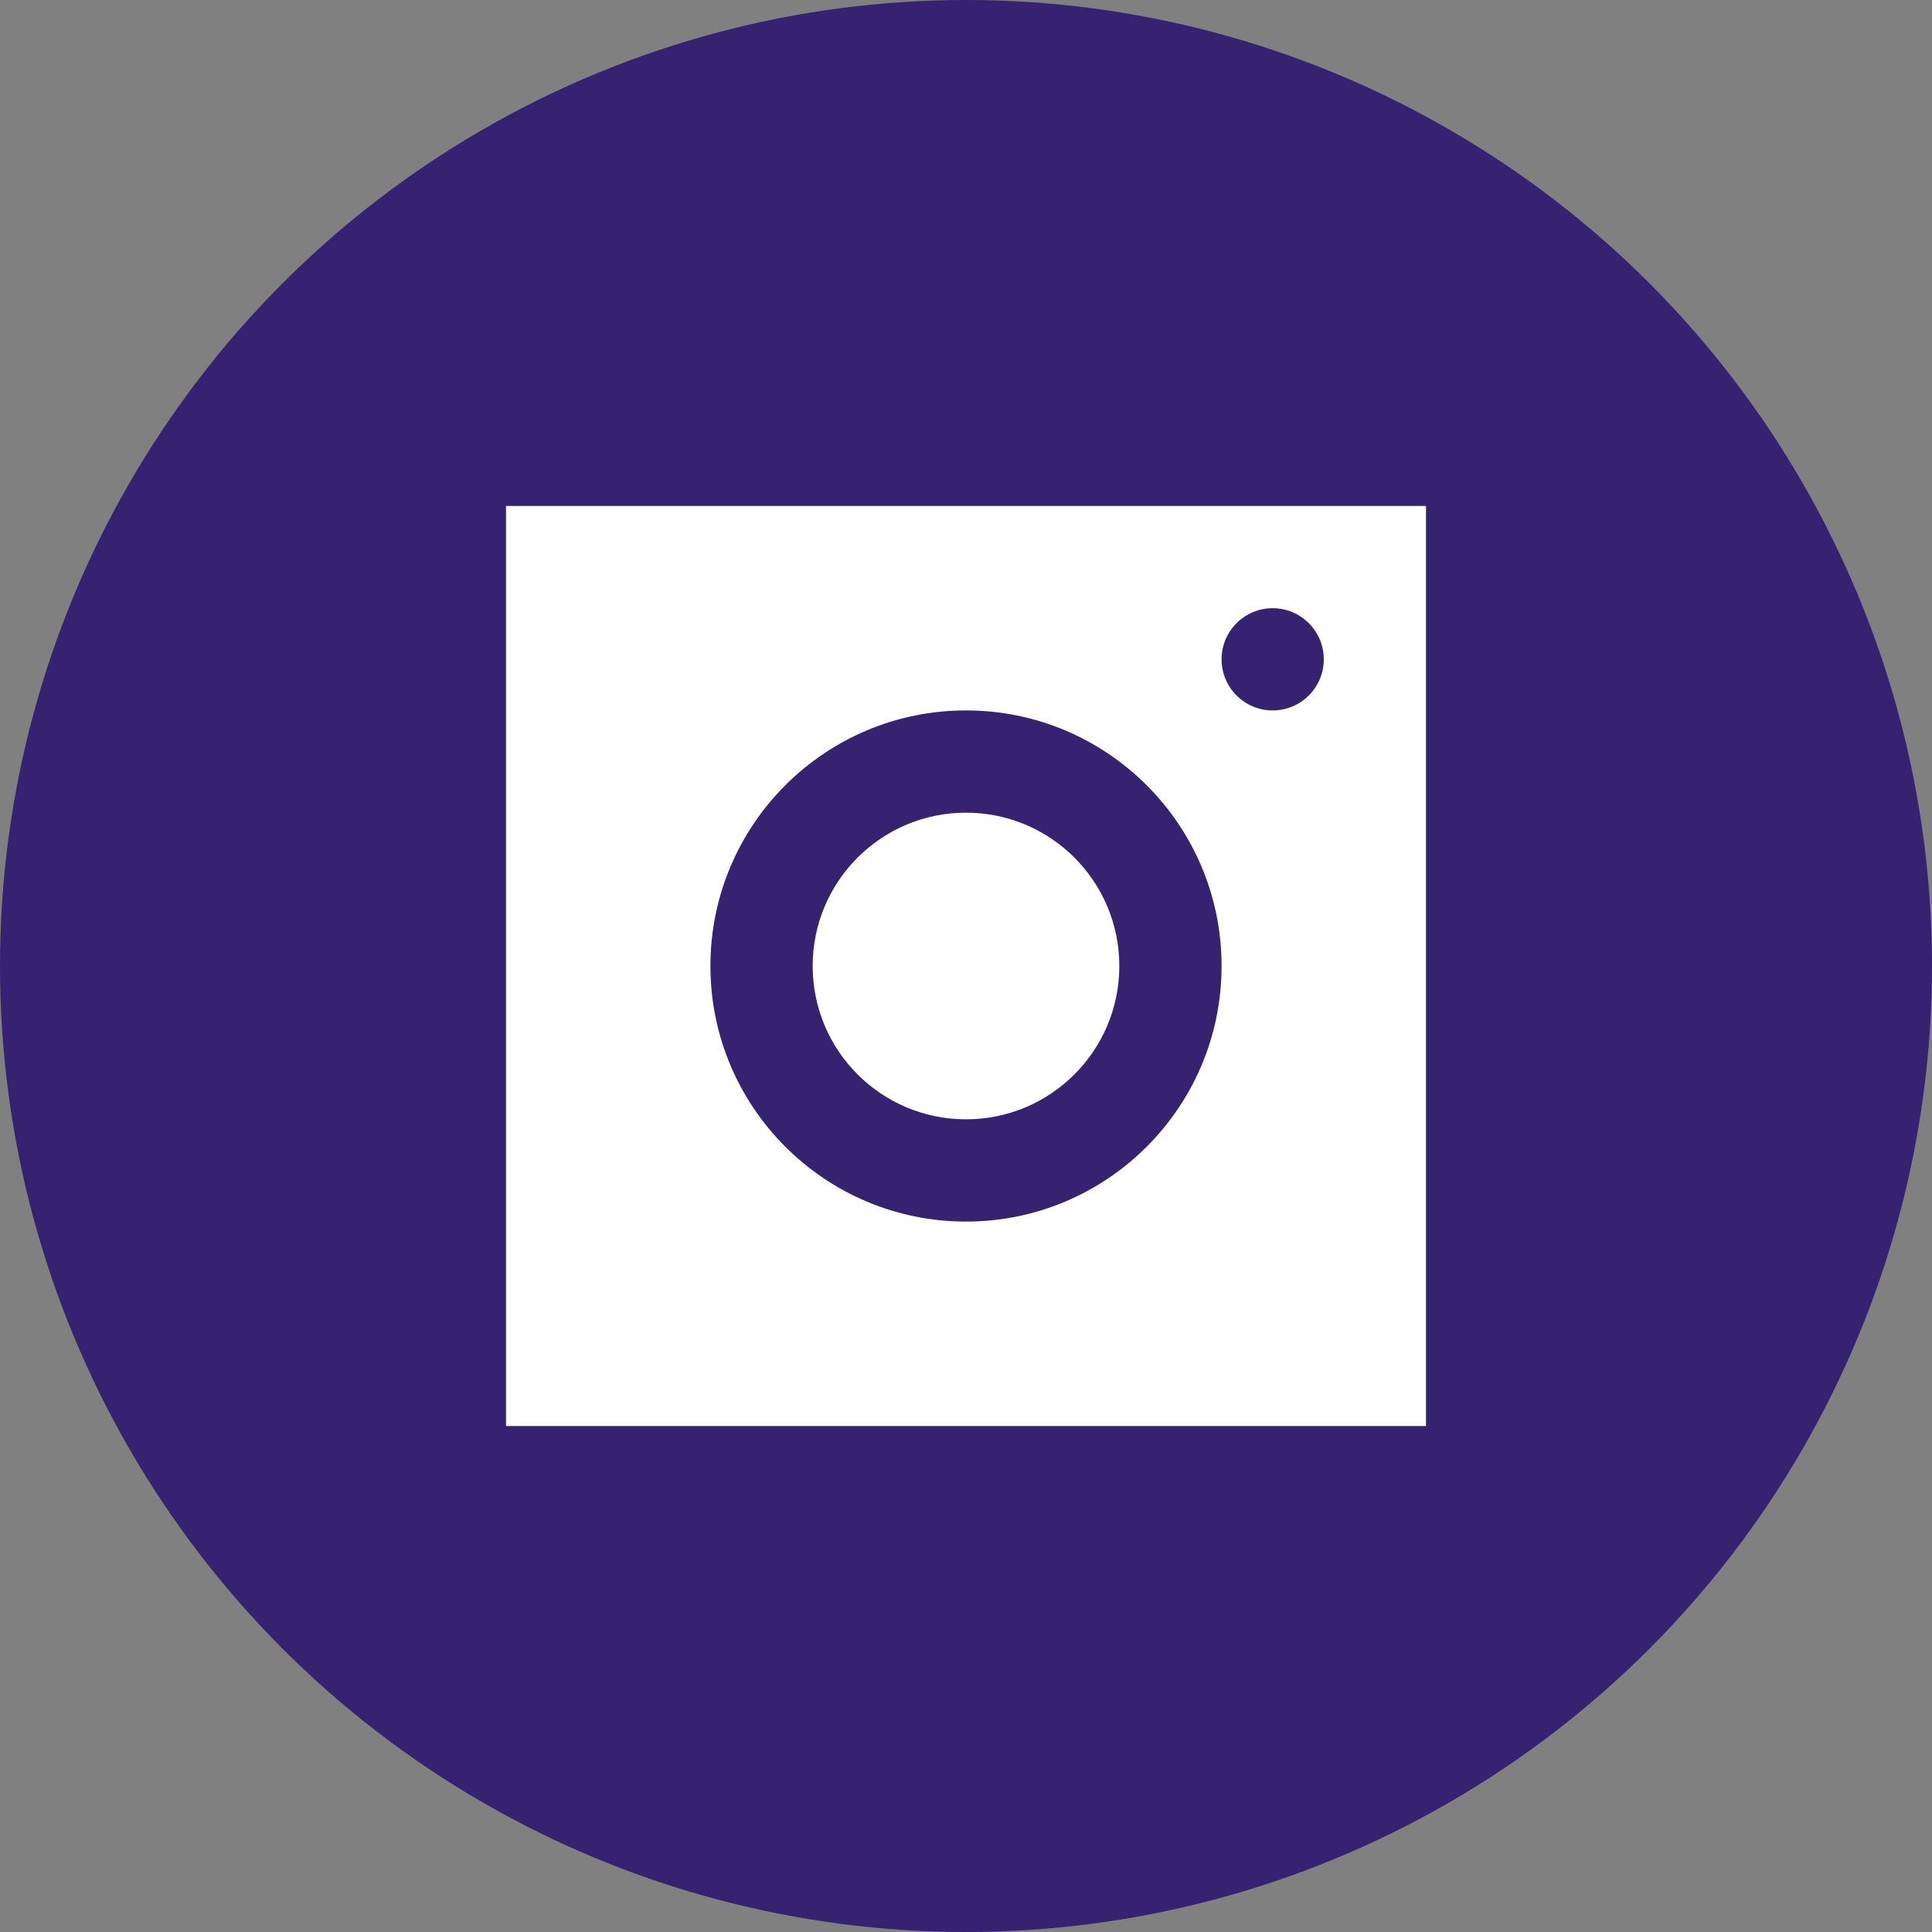
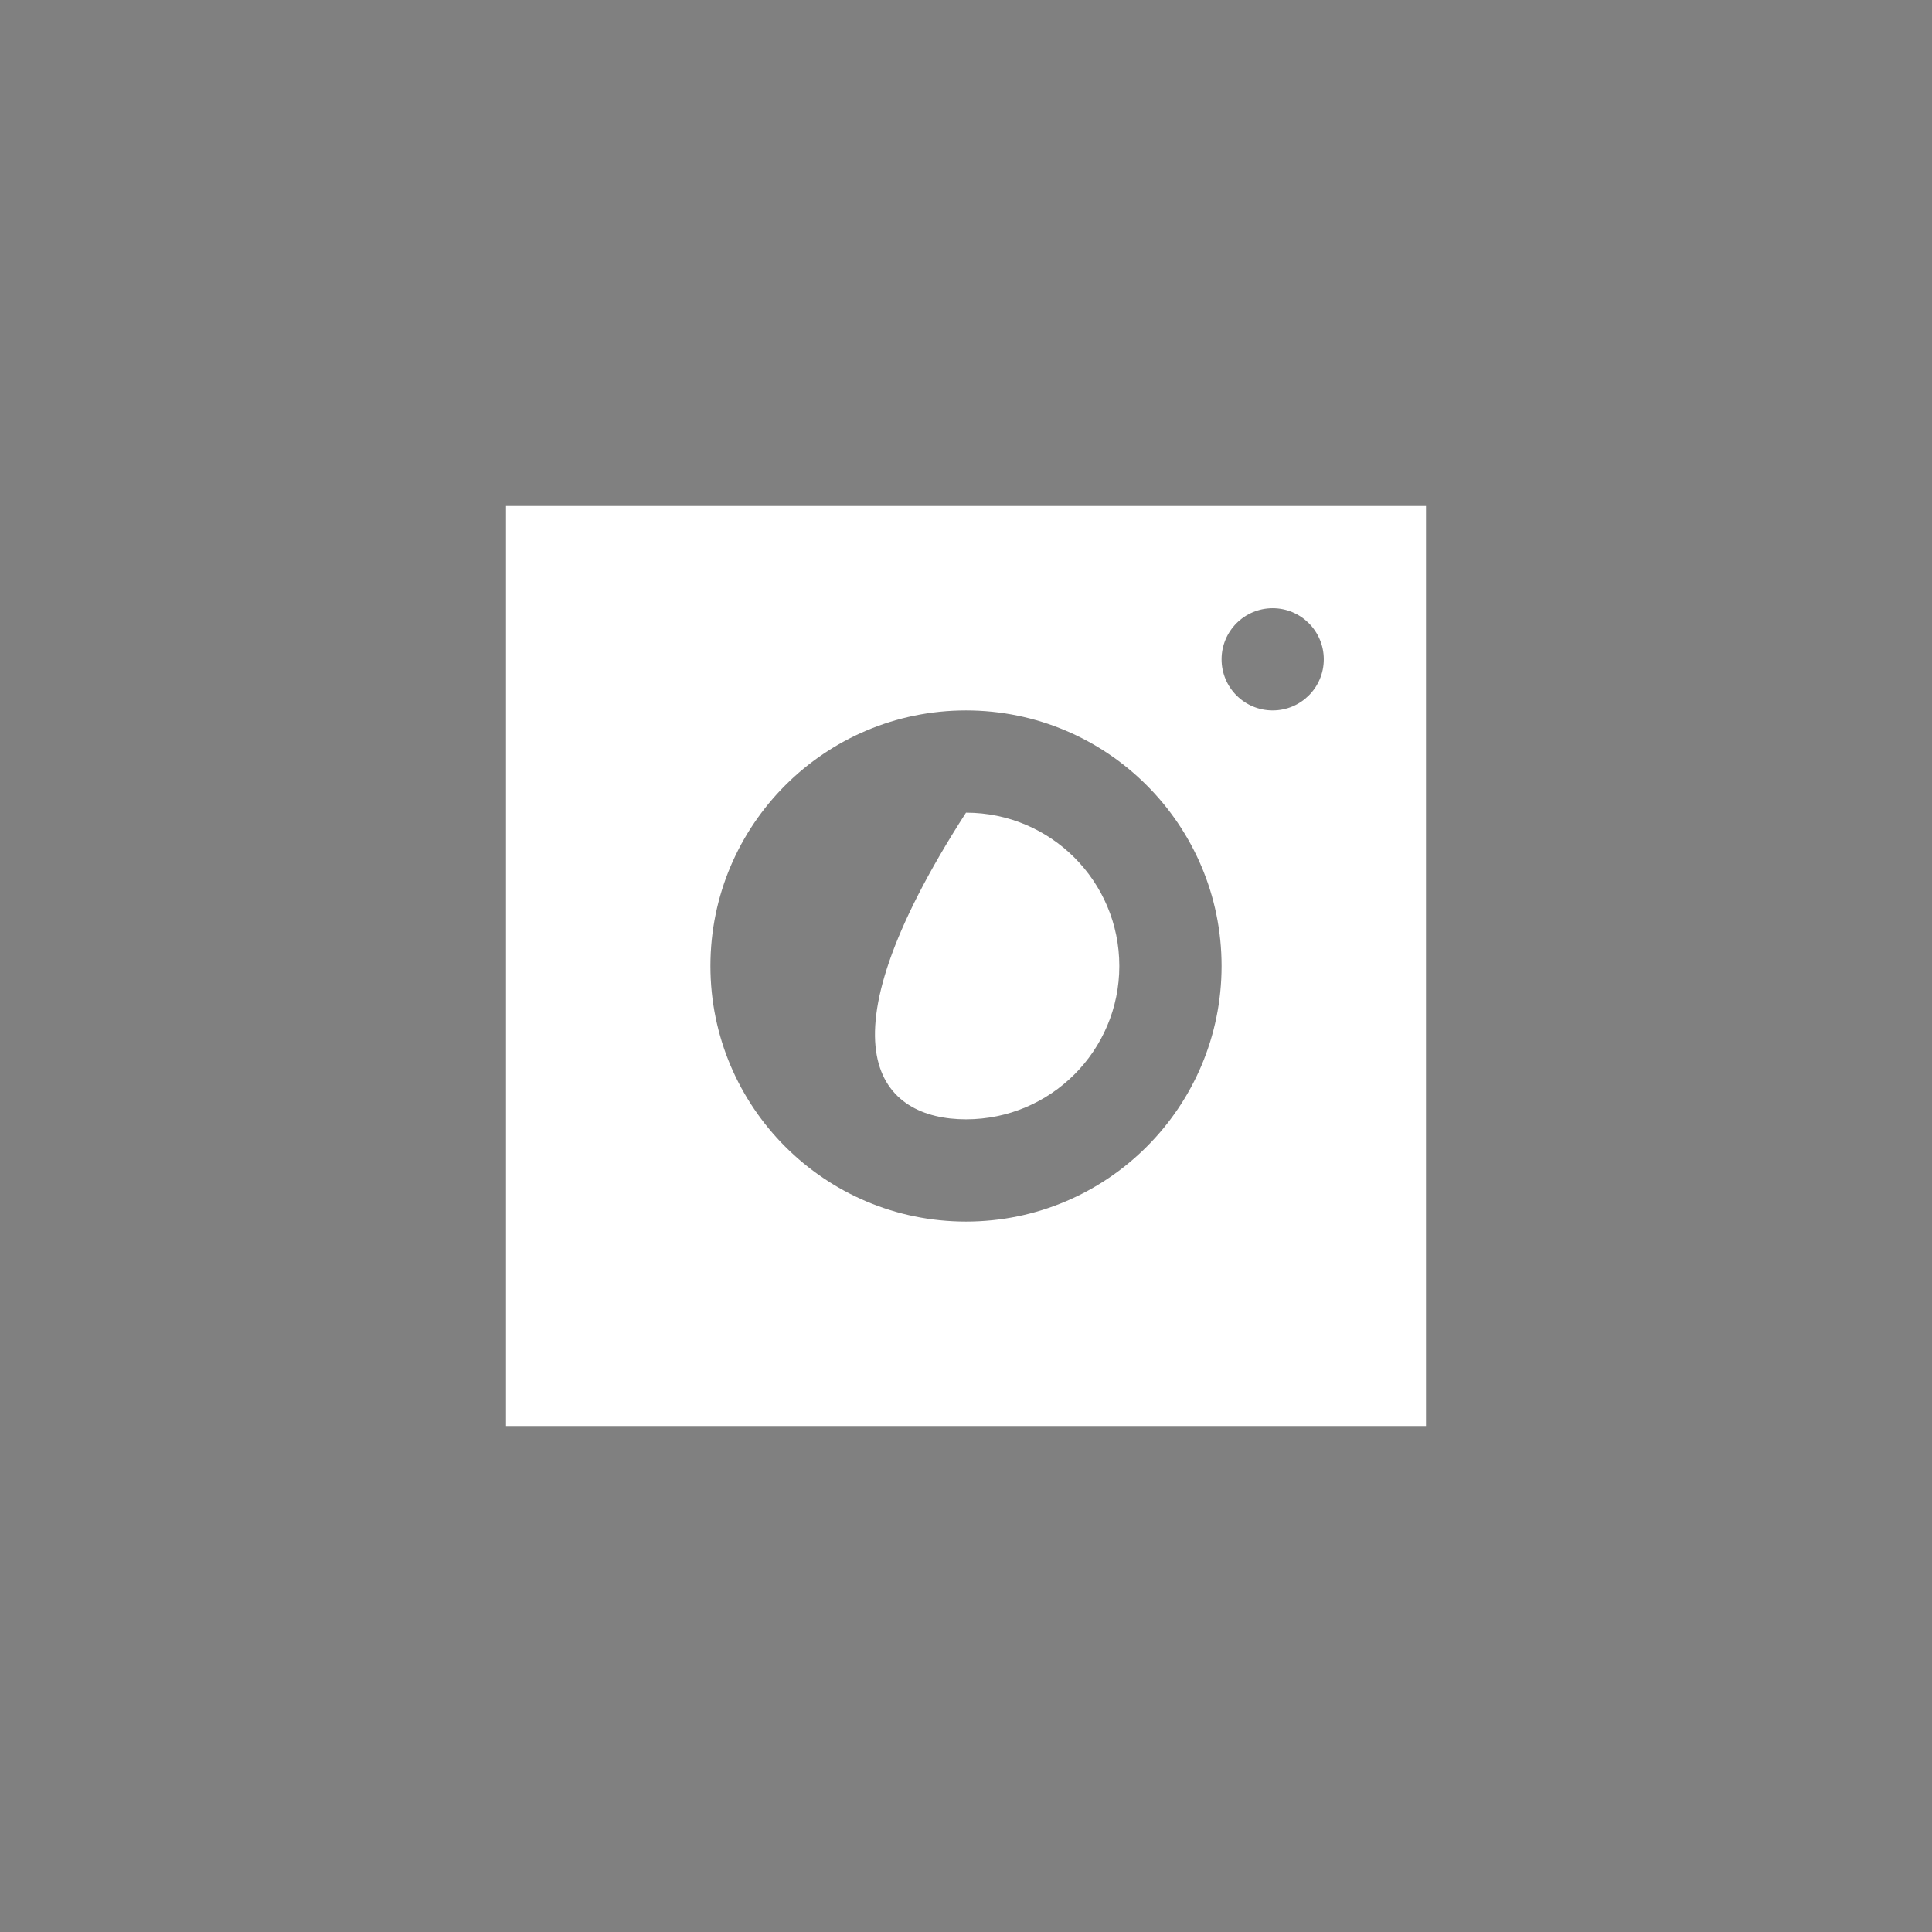
<svg xmlns="http://www.w3.org/2000/svg" width="42px" height="42px" viewBox="0 0 42 42" version="1.1">
  <rect x="0" y="0" width="42" height="42" fill="#808080" stroke="none" />
  <title>4DF36A2E-338B-4A93-B03D-78E9B90B4FFE</title>
  <desc>Created with sketchtool.</desc>
  <g id="FINAL" stroke="none" stroke-width="1" fill="none" fill-rule="evenodd">
    <g id="v3-2" transform="translate(-904, -6042)">
      <g id="footer" transform="translate(0, 6001)">
        <g id="icons" transform="translate(790, 41)">
          <g id="Group-21">
            <g id="instagram" transform="translate(114, 0)">
-               <circle id="Oval" fill="#352270" cx="21" cy="21" r="21" />
              <g id="icons8-instagram_new" transform="translate(11, 11)" fill="#FFFFFF" fill-rule="nonzero">
-                 <path d="M0,0 L0,20 L20,20 L20,0 L0,0 Z M16.667,2.222 C17.28,2.222 17.778,2.72 17.778,3.333 C17.778,3.947 17.28,4.444 16.667,4.444 C16.053,4.444 15.556,3.947 15.556,3.333 C15.556,2.72 16.053,2.222 16.667,2.222 Z M10,4.444 C13.068,4.444 15.556,6.932 15.556,10 C15.556,13.068 13.068,15.556 10,15.556 C6.932,15.556 4.444,13.068 4.444,10 C4.444,6.932 6.932,4.444 10,4.444 Z M10,6.667 C8.159,6.667 6.667,8.159 6.667,10 C6.667,11.841 8.159,13.333 10,13.333 C11.841,13.333 13.333,11.841 13.333,10 C13.333,8.159 11.841,6.667 10,6.667 Z" id="Shape" />
+                 <path d="M0,0 L0,20 L20,20 L20,0 L0,0 Z M16.667,2.222 C17.28,2.222 17.778,2.72 17.778,3.333 C17.778,3.947 17.28,4.444 16.667,4.444 C16.053,4.444 15.556,3.947 15.556,3.333 C15.556,2.72 16.053,2.222 16.667,2.222 Z M10,4.444 C13.068,4.444 15.556,6.932 15.556,10 C15.556,13.068 13.068,15.556 10,15.556 C6.932,15.556 4.444,13.068 4.444,10 C4.444,6.932 6.932,4.444 10,4.444 Z M10,6.667 C6.667,11.841 8.159,13.333 10,13.333 C11.841,13.333 13.333,11.841 13.333,10 C13.333,8.159 11.841,6.667 10,6.667 Z" id="Shape" />
              </g>
            </g>
          </g>
        </g>
      </g>
    </g>
  </g>
</svg>